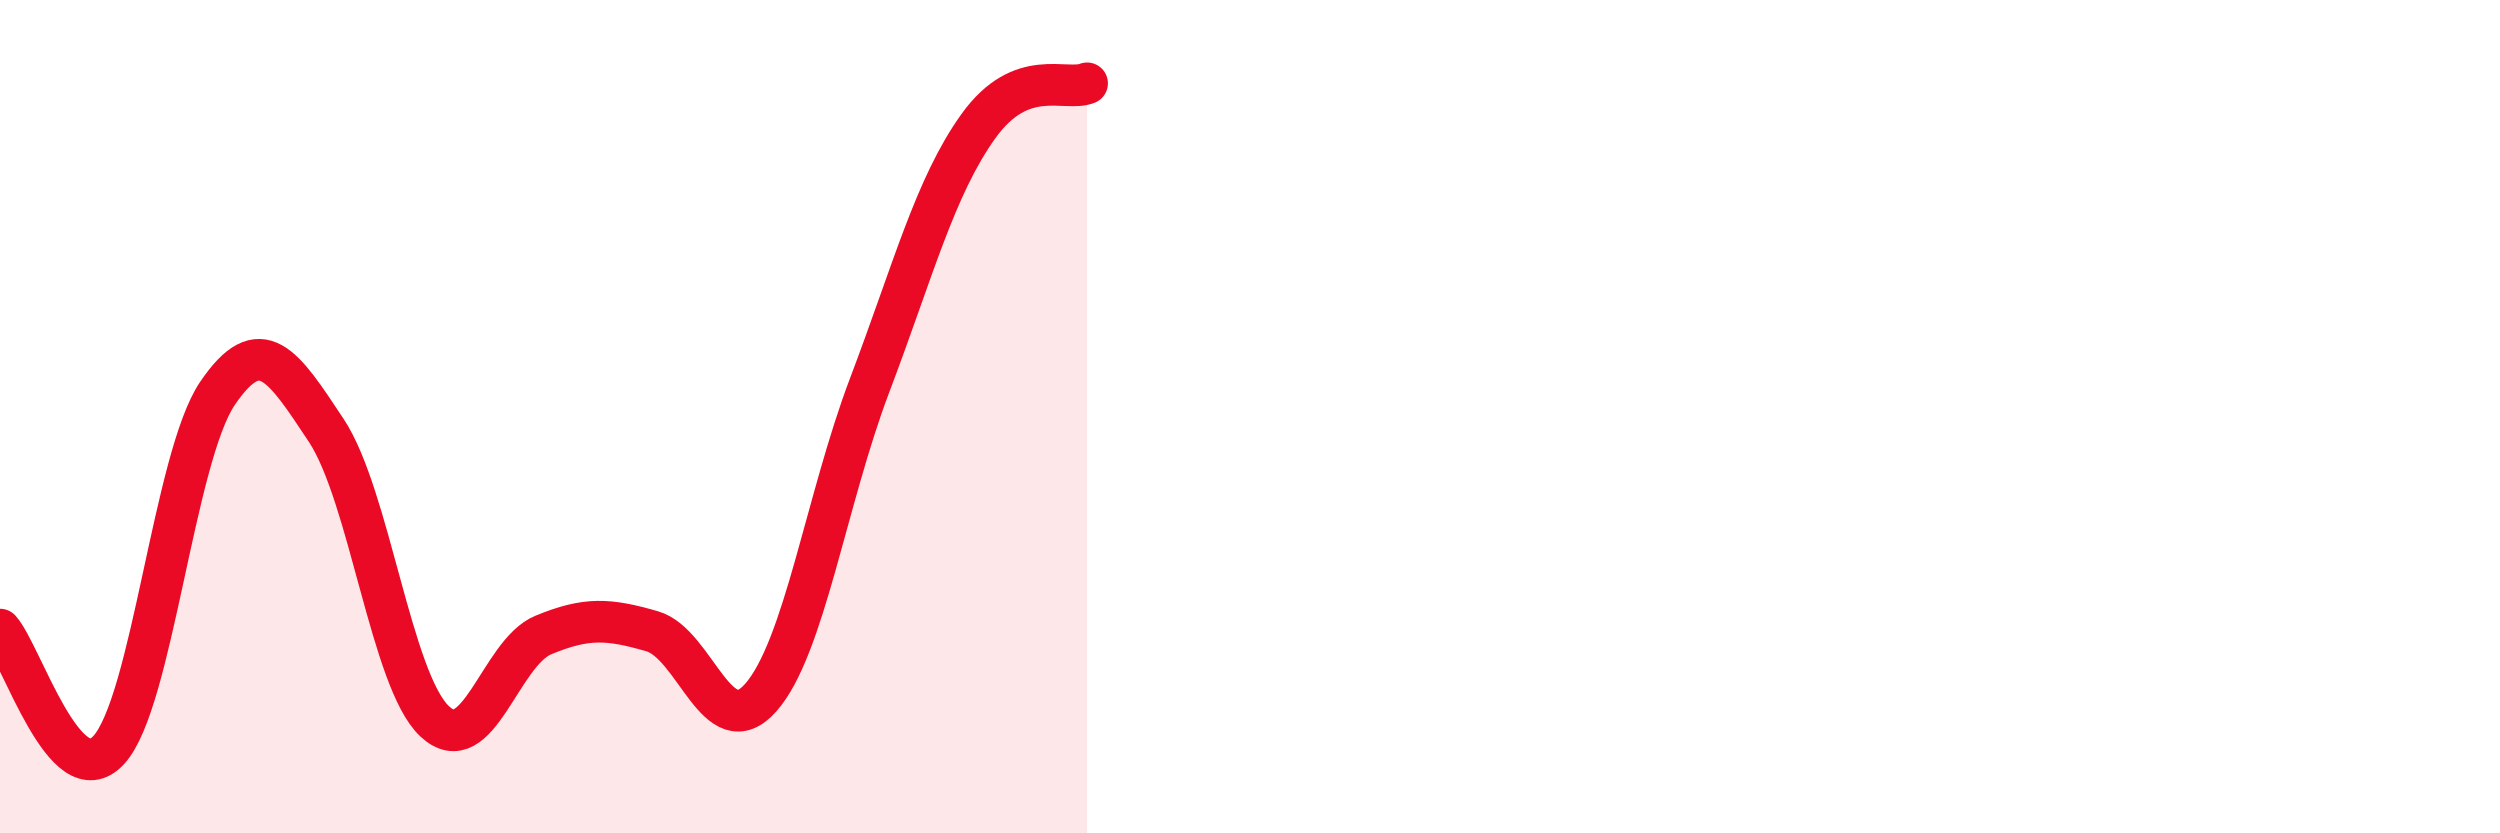
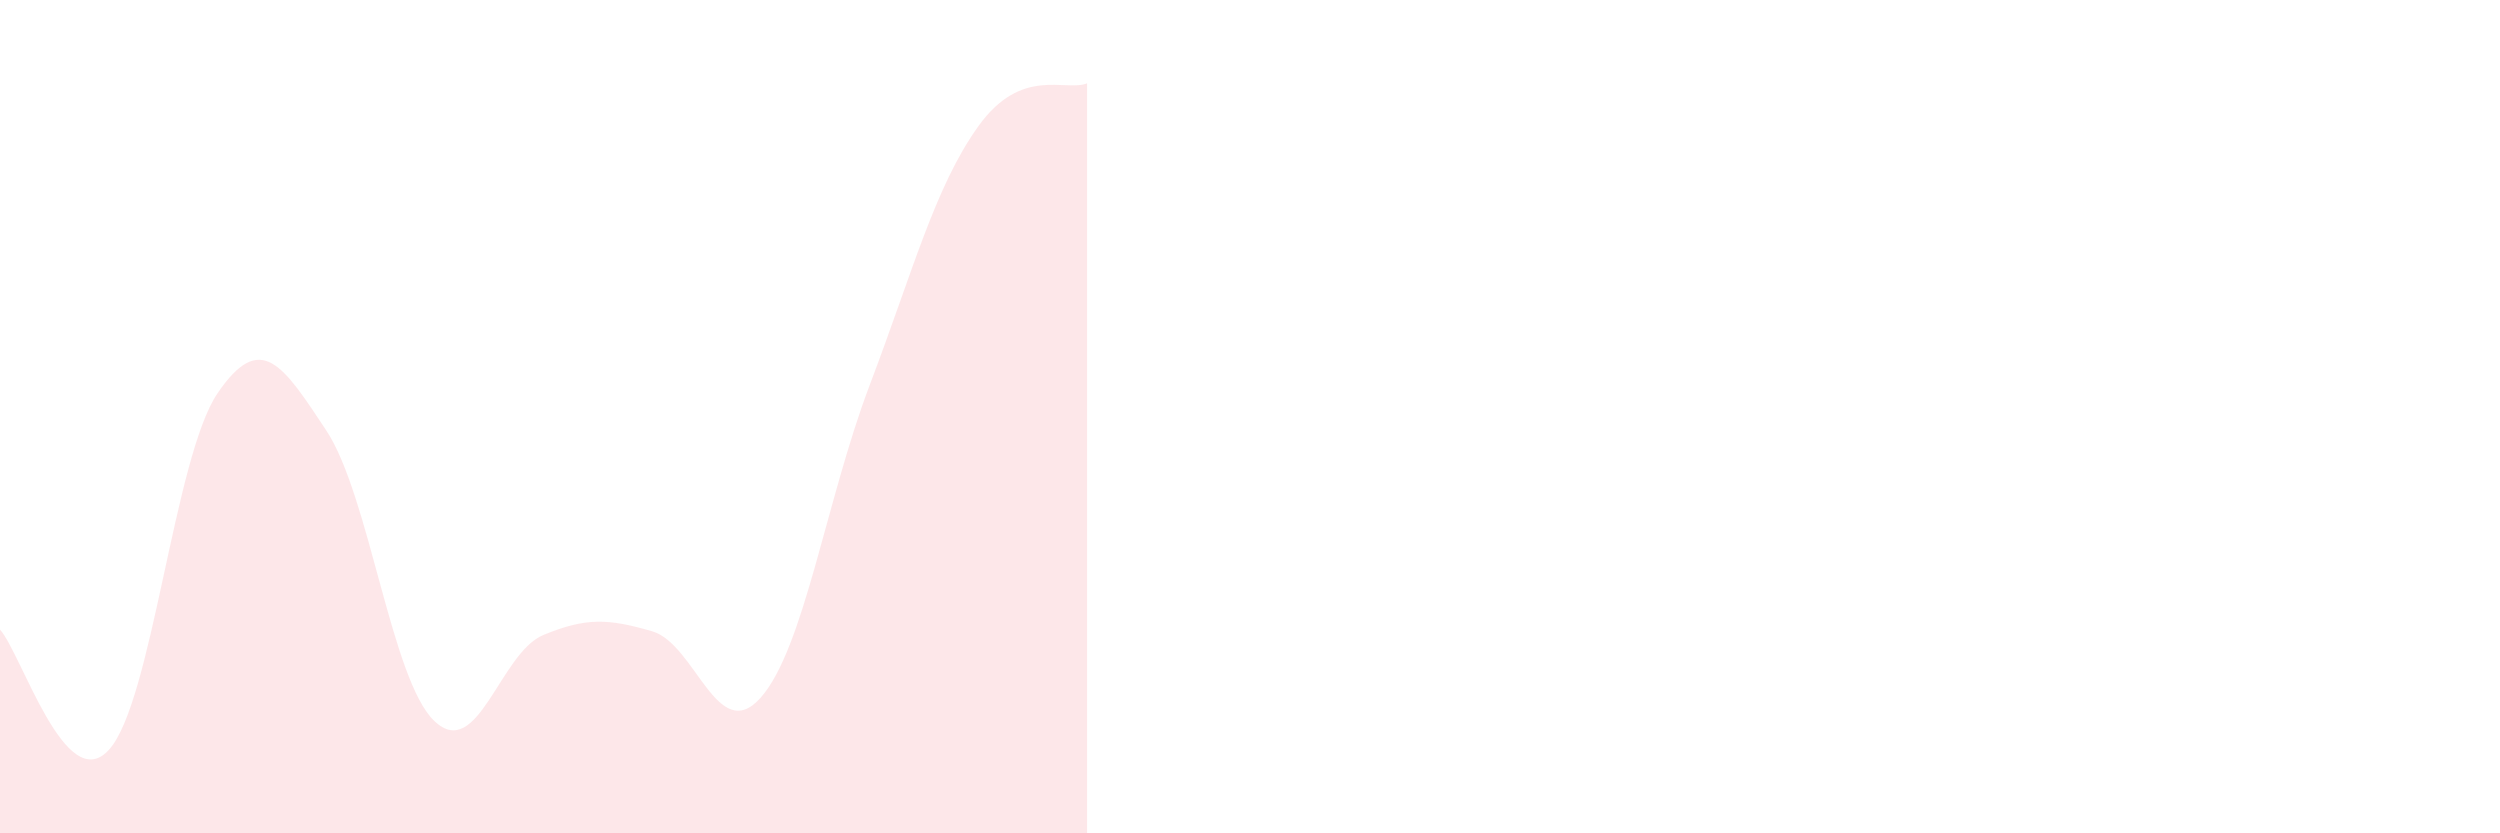
<svg xmlns="http://www.w3.org/2000/svg" width="60" height="20" viewBox="0 0 60 20">
  <path d="M 0,15.11 C 0.52,15.69 1.57,19.13 2.61,18 C 3.65,16.87 4.18,10.97 5.22,9.44 C 6.26,7.91 6.79,8.76 7.83,10.33 C 8.87,11.9 9.39,16.33 10.43,17.31 C 11.47,18.29 12,15.67 13.04,15.24 C 14.08,14.81 14.61,14.85 15.65,15.15 C 16.69,15.45 17.22,17.92 18.26,16.74 C 19.3,15.56 19.83,11.99 20.87,9.25 C 21.91,6.51 22.44,4.48 23.48,3.03 C 24.52,1.58 25.57,2.21 26.09,2L26.09 20L0 20Z" fill="#EB0A25" opacity="0.1" stroke-linecap="round" stroke-linejoin="round" />
-   <path d="M 0,15.11 C 0.52,15.69 1.57,19.13 2.61,18 C 3.65,16.87 4.18,10.97 5.22,9.44 C 6.26,7.91 6.79,8.76 7.83,10.33 C 8.87,11.9 9.39,16.33 10.43,17.31 C 11.47,18.29 12,15.67 13.04,15.24 C 14.08,14.81 14.61,14.85 15.65,15.15 C 16.69,15.45 17.22,17.92 18.26,16.74 C 19.3,15.56 19.83,11.99 20.87,9.25 C 21.91,6.51 22.44,4.48 23.48,3.03 C 24.52,1.58 25.57,2.21 26.09,2" stroke="#EB0A25" stroke-width="1" fill="none" stroke-linecap="round" stroke-linejoin="round" />
</svg>